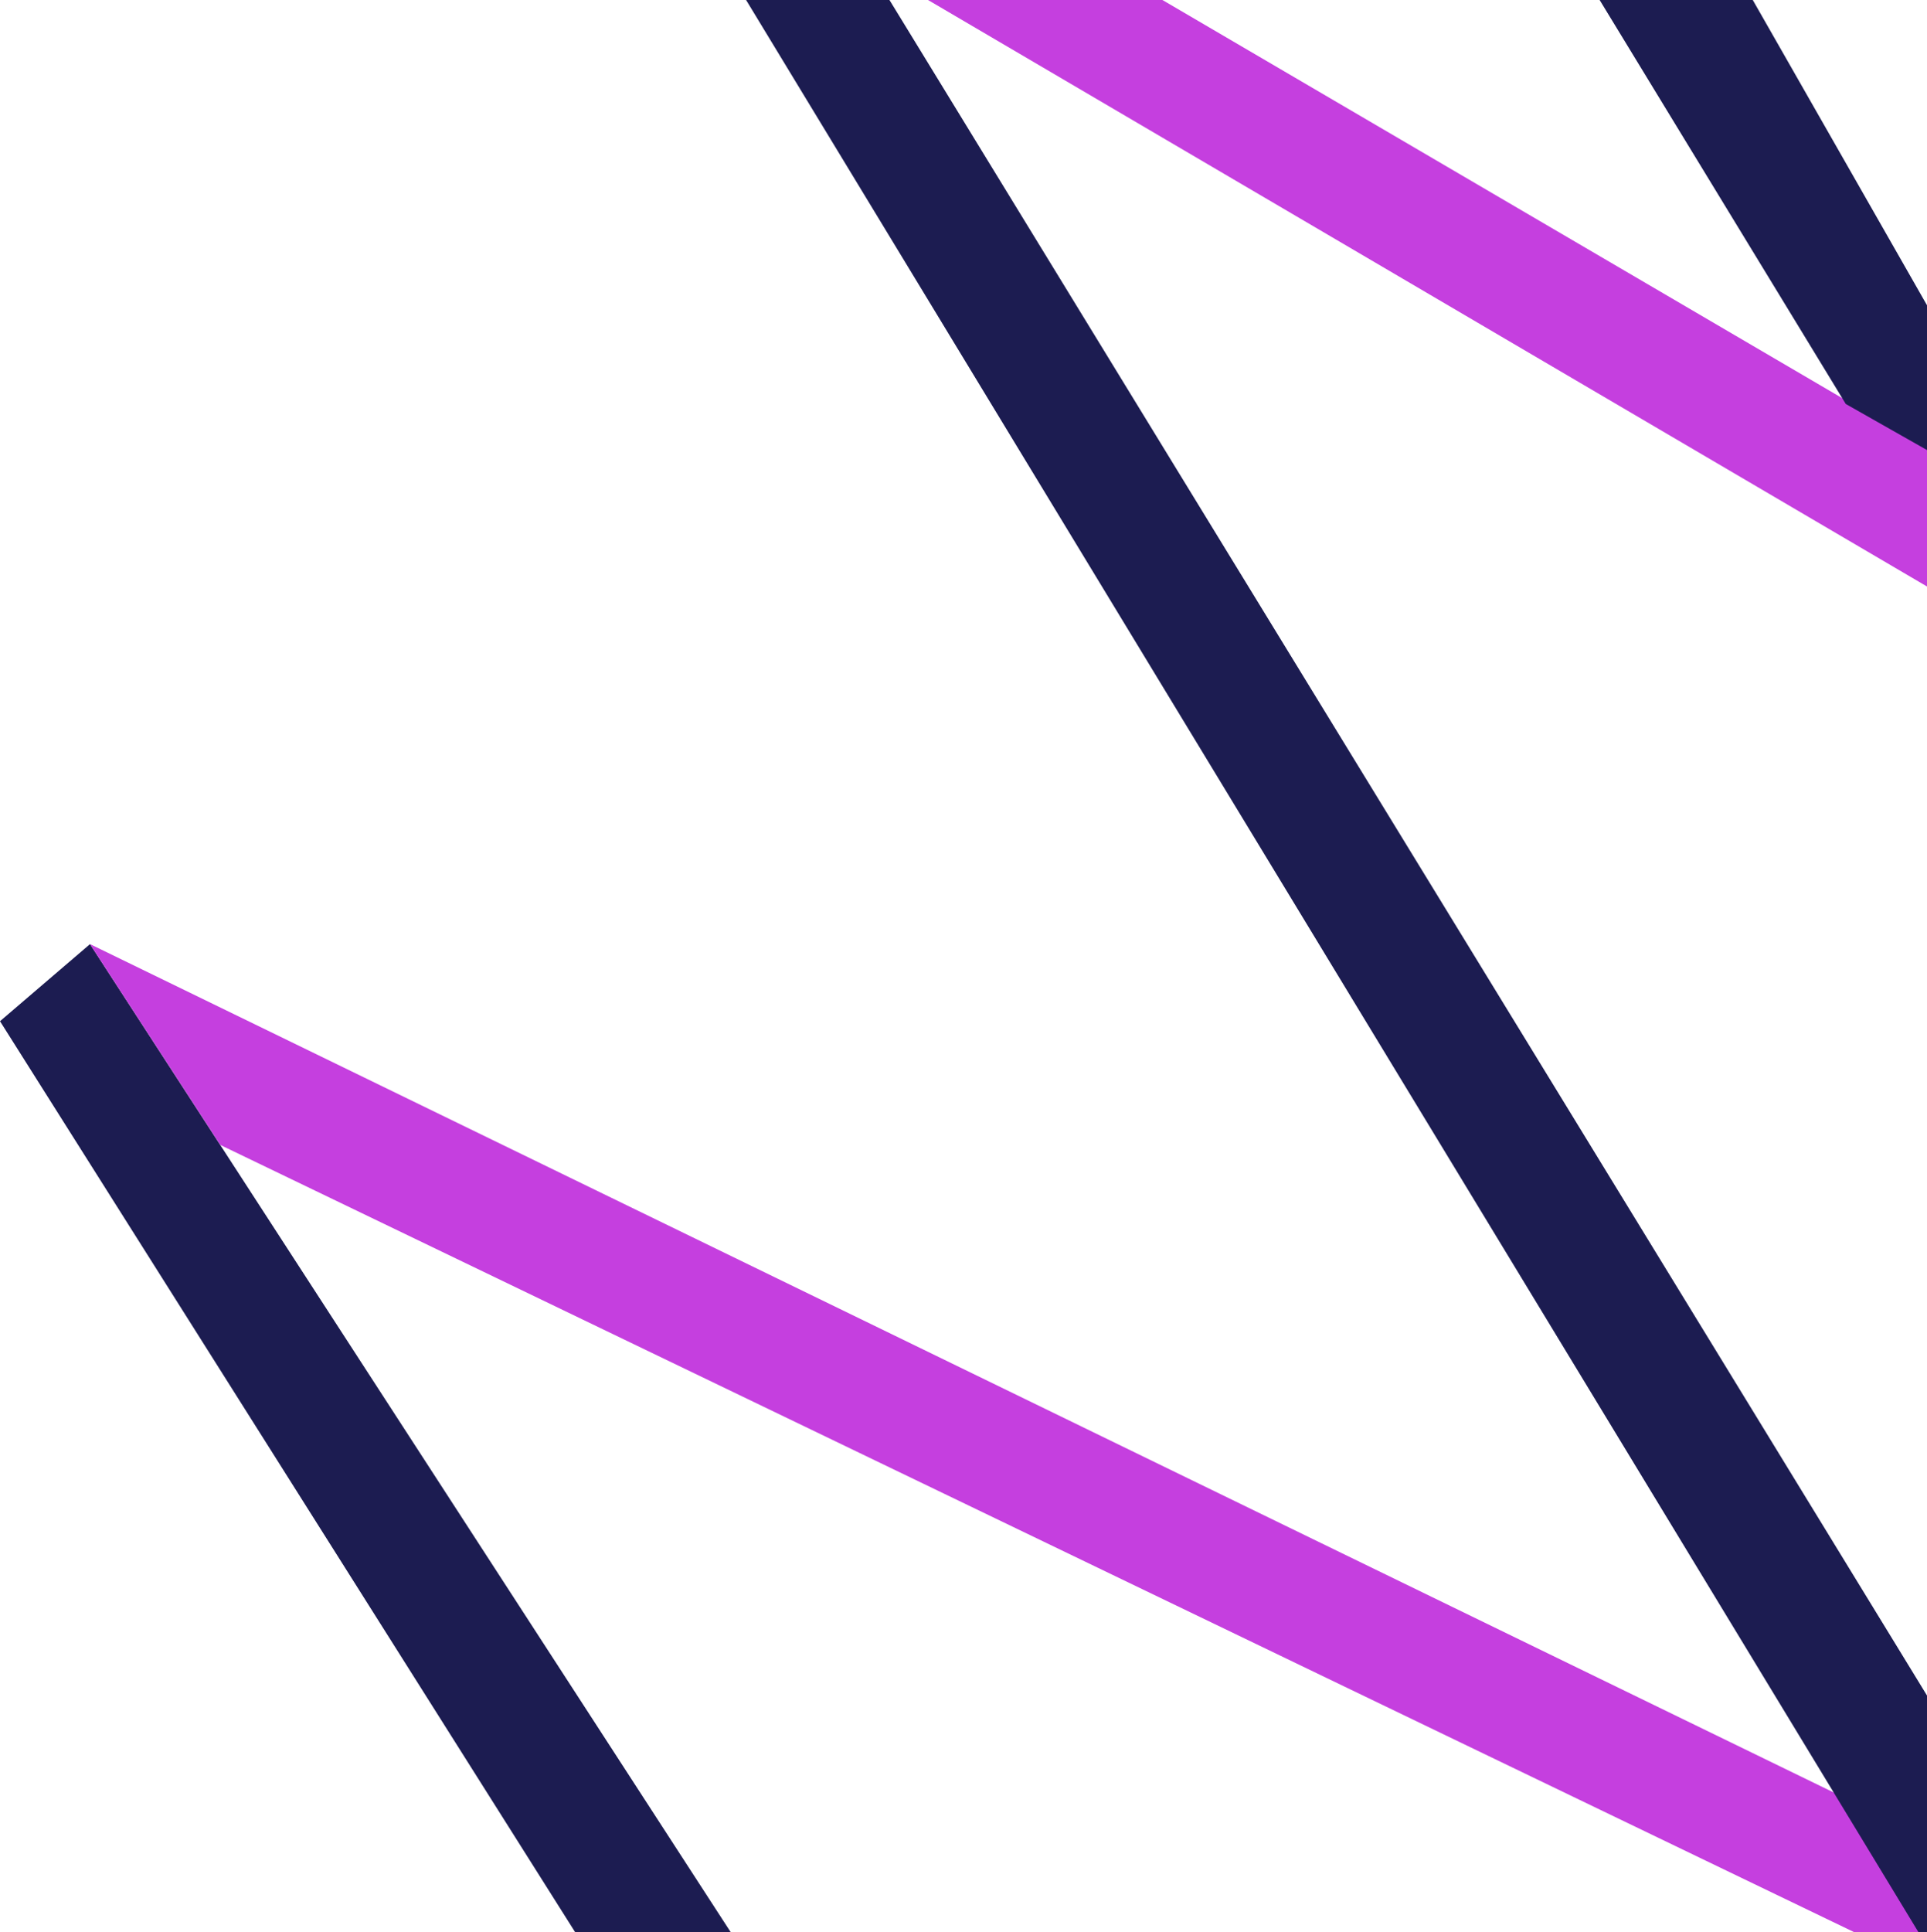
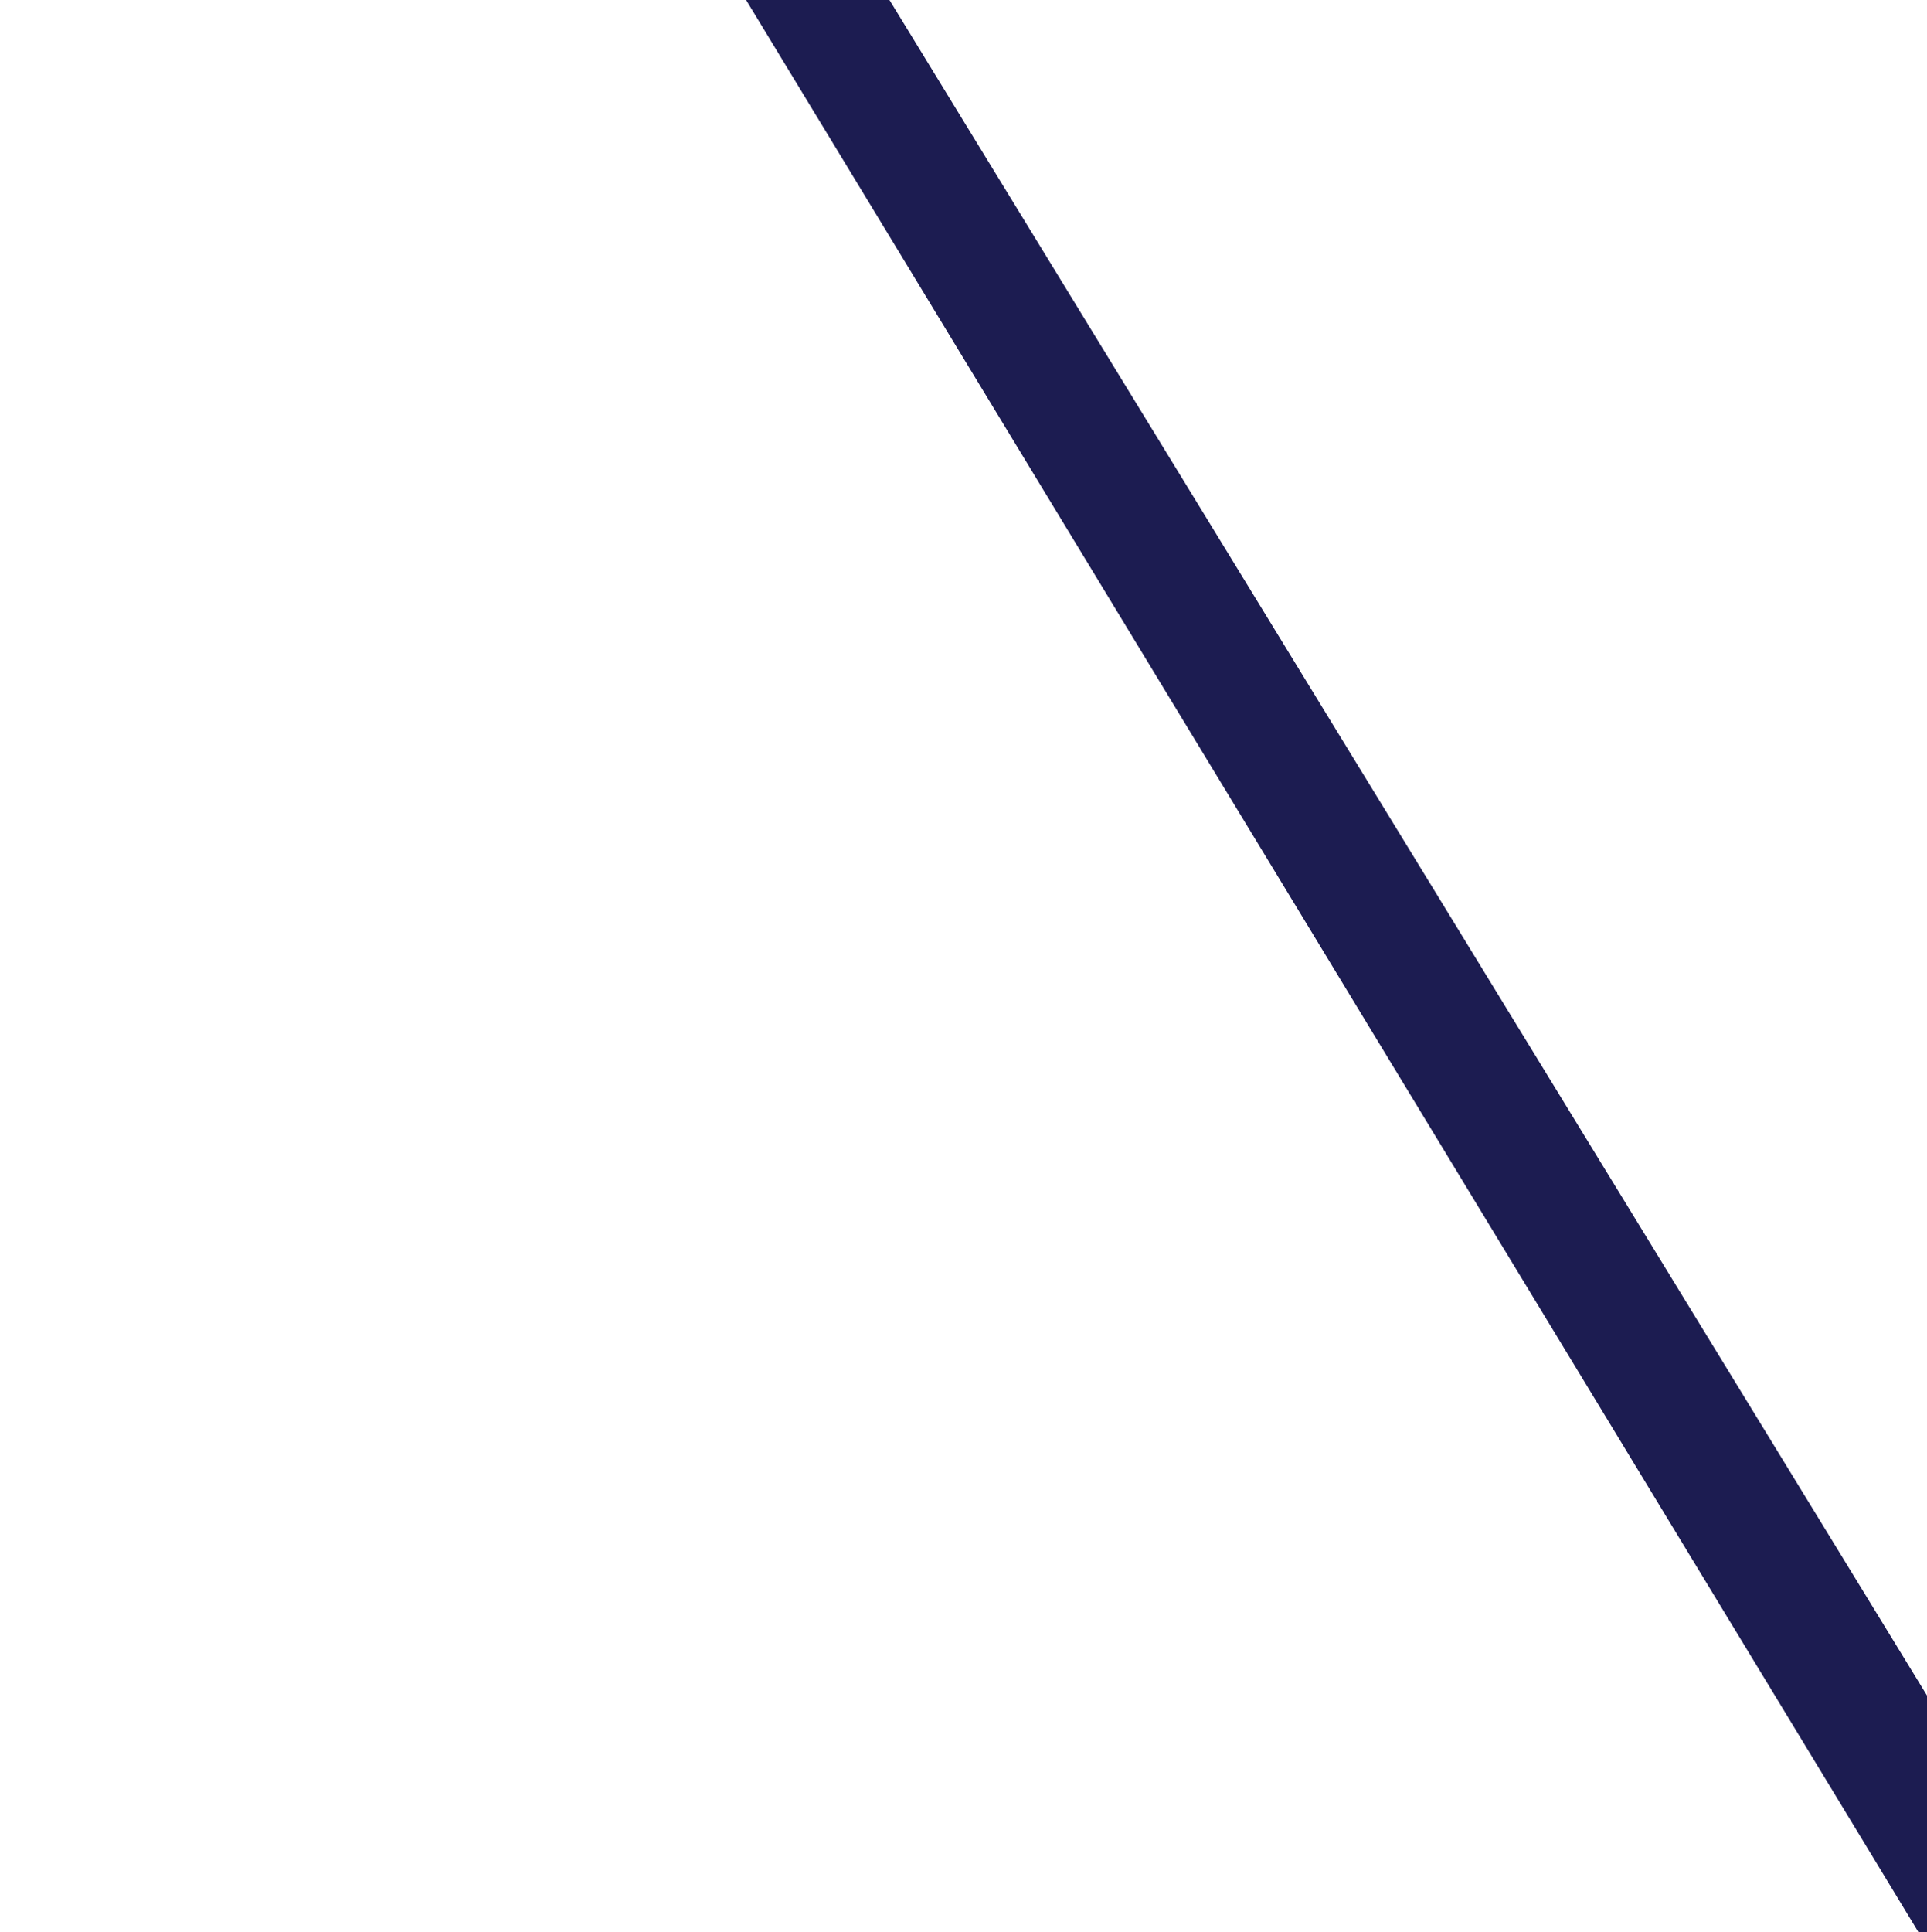
<svg xmlns="http://www.w3.org/2000/svg" width="410" height="411" viewBox="0 0 410 411" fill="none">
-   <path d="M126.394 417.396L-0.001 217.236L19.149 200.836L159.605 417.396H126.394Z" fill="#1C1C51" />
-   <path d="M434.844 403.043L19.149 200.836L46.875 243.562L413.824 420.324L434.844 403.043Z" fill="#C53FDF" />
-   <path d="M436 110.479L414.58 127.451L137.325 -35.291L156.81 -53L436 110.479Z" fill="#C53FDF" />
-   <path d="M367.432 -9.631L436 110.479L392.719 85.938L337.436 -4.775L367.432 -9.631Z" fill="#1C1C51" />
-   <path d="M413.824 420.323L137.325 -35.291L156.81 -53L436 403.161L413.824 420.323Z" fill="#1C1C51" />
+   <path d="M413.824 420.323L137.325 -35.291L156.81 -53L436 403.161Z" fill="#1C1C51" />
</svg>